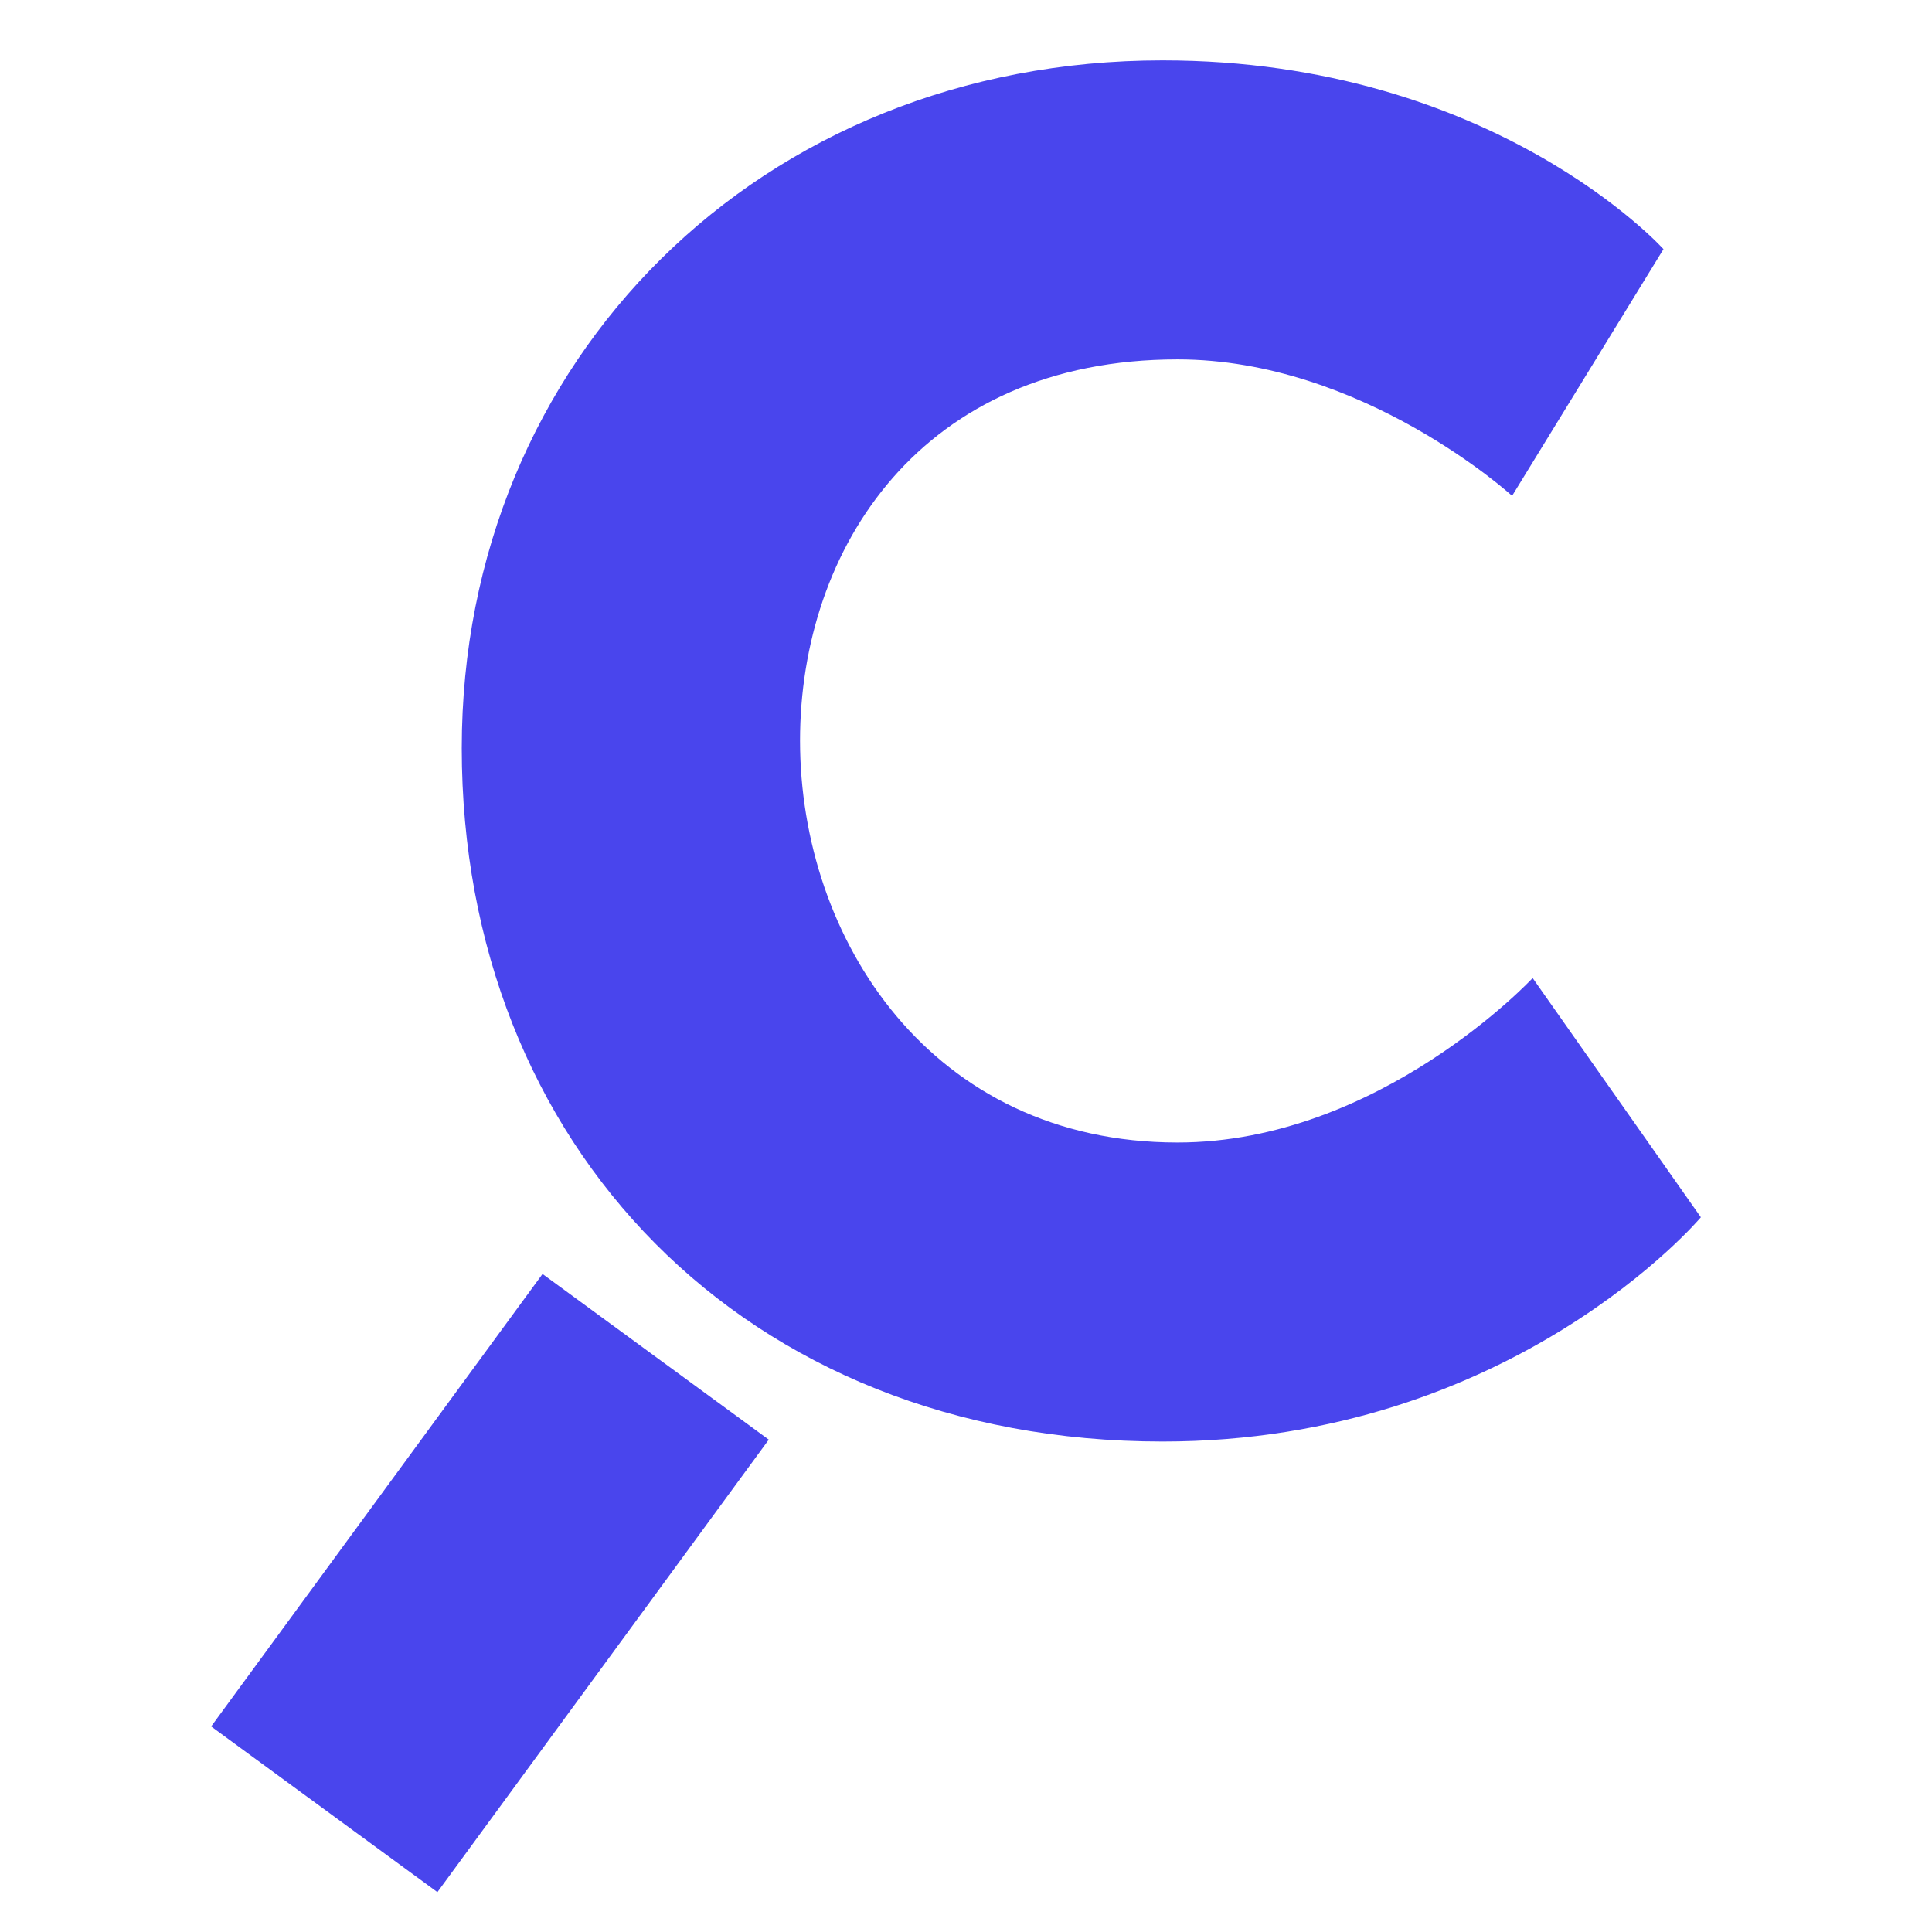
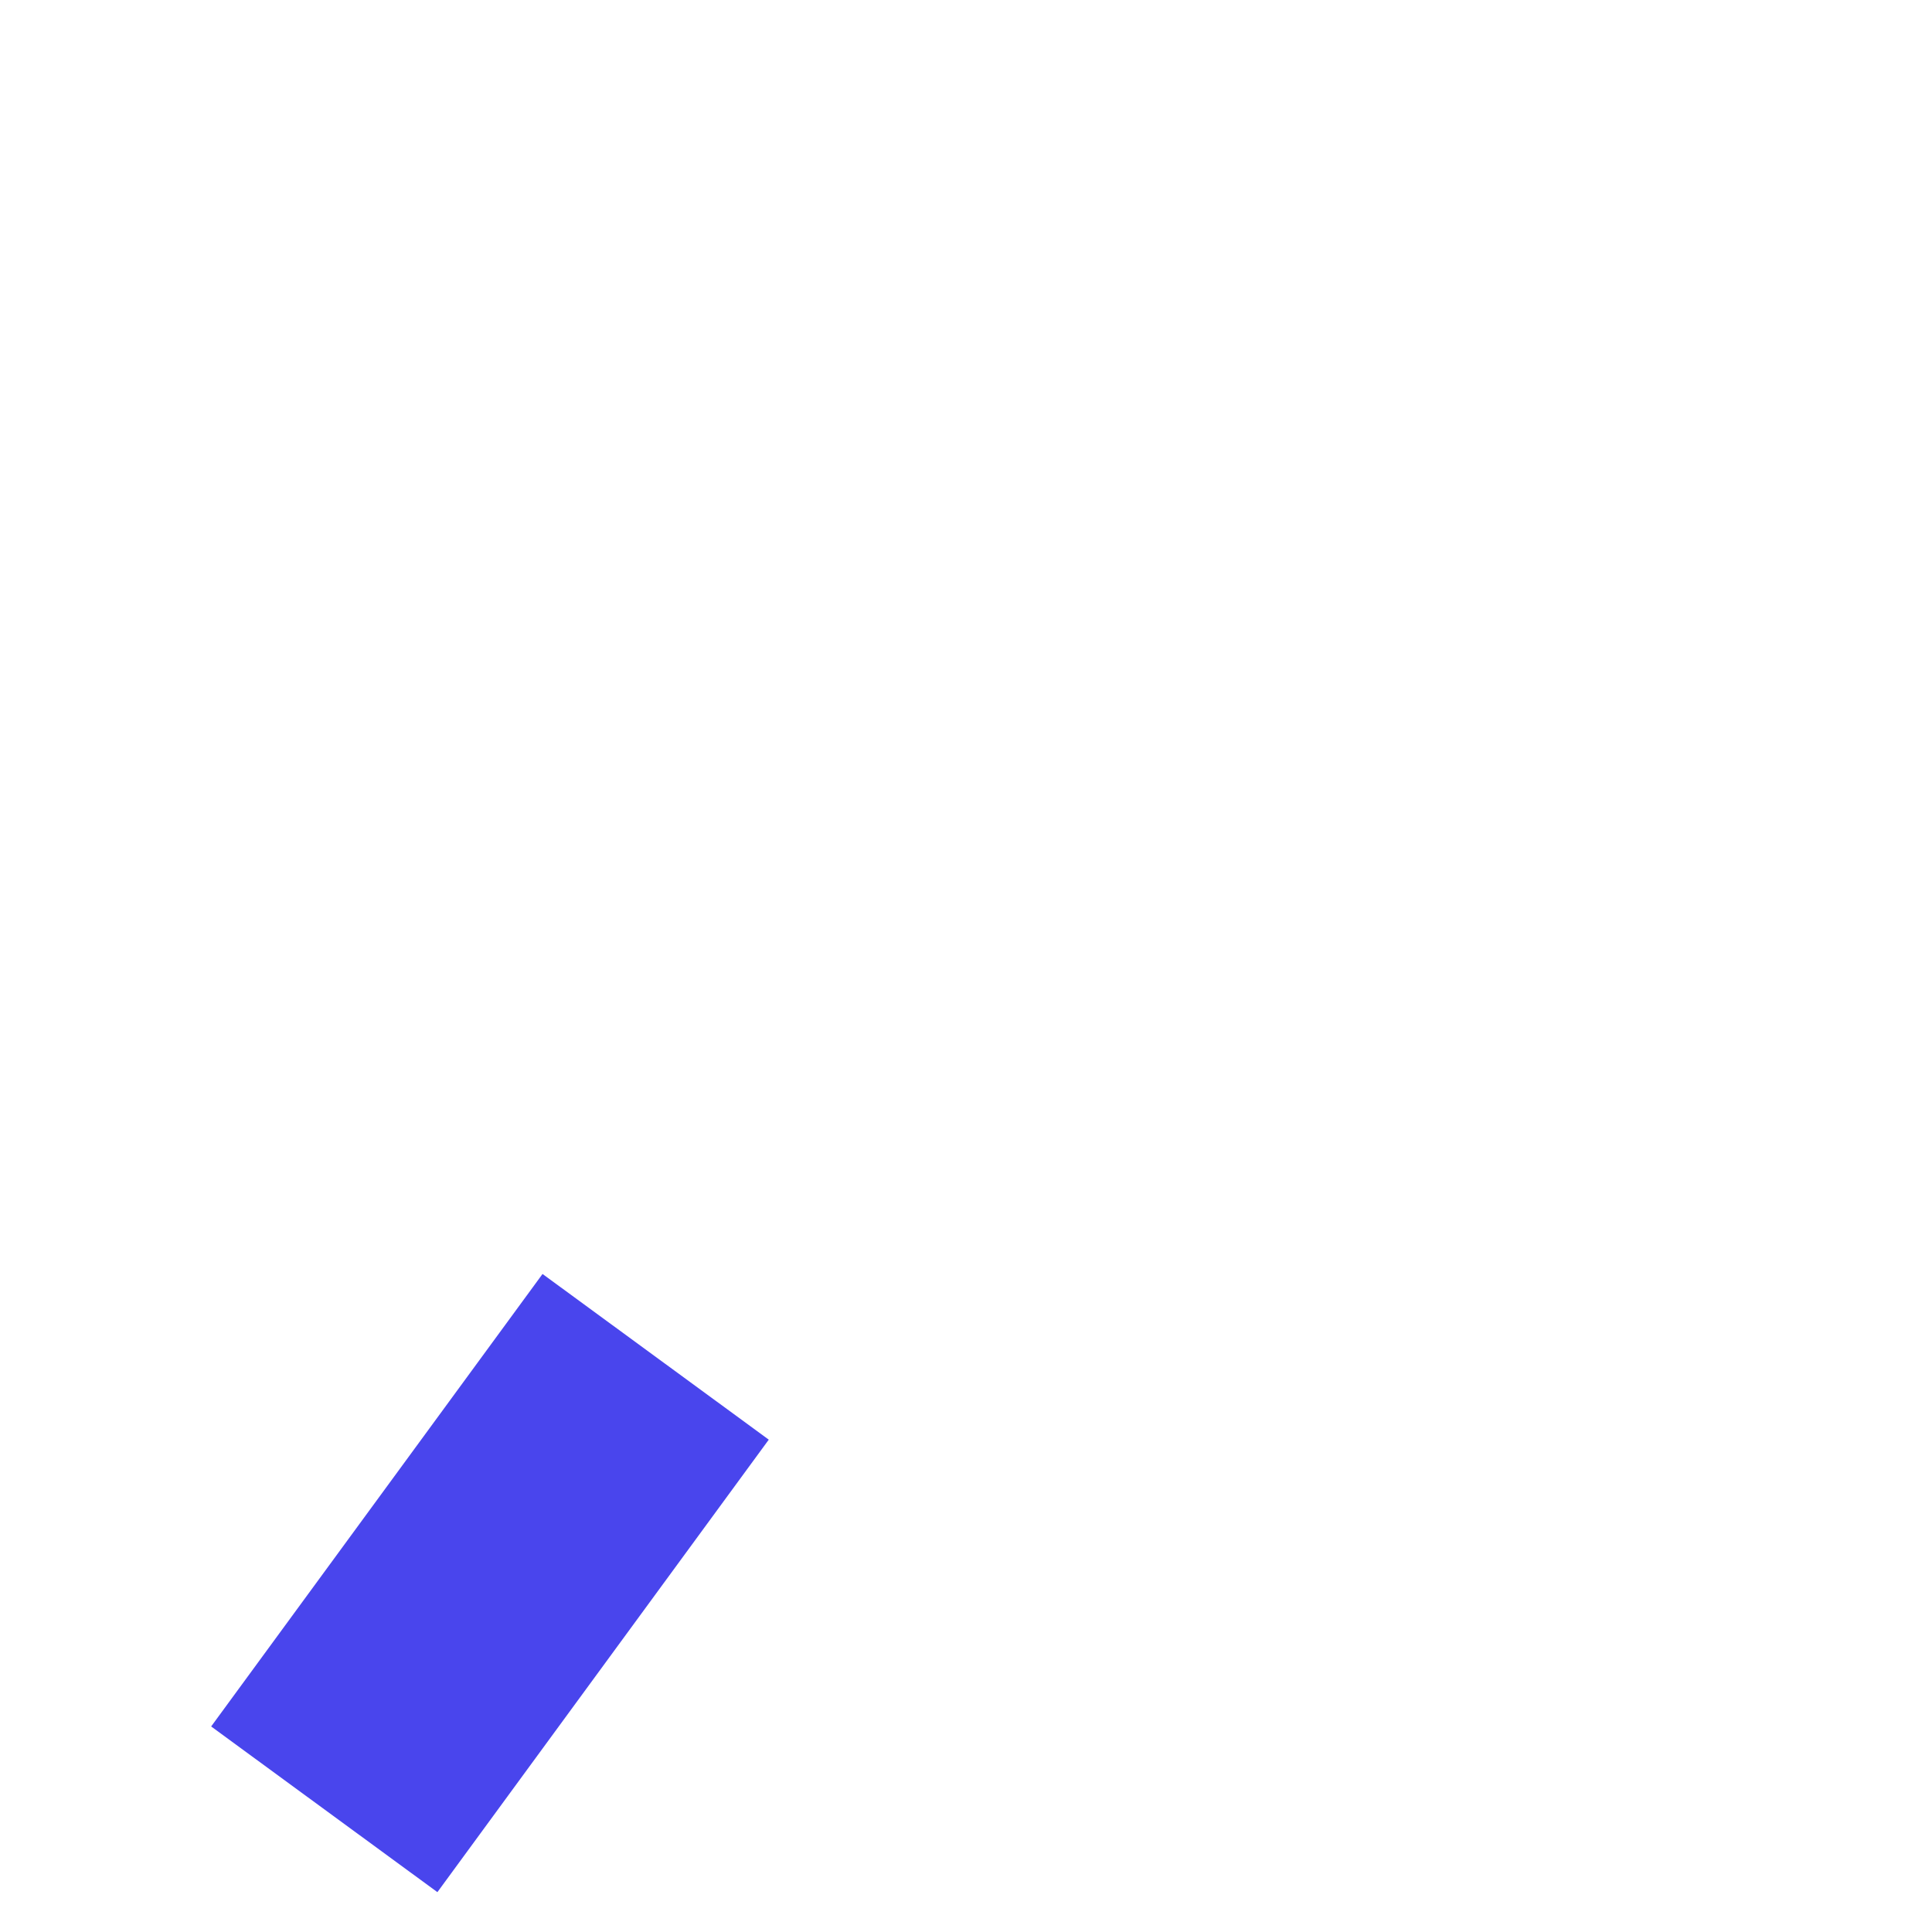
<svg xmlns="http://www.w3.org/2000/svg" version="1.1" width="64" height="64">
  <svg width="64" height="64" viewBox="0 0 64 64" fill="none">
    <rect width="64" height="64" fill="none" />
    <rect width="9.287" height="18.574" transform="matrix(0.807 0.591 -0.591 0.807 17.972 42.202)" fill="#4945ED" />
-     <path d="M15.296 24.784C15.296 11.906 25.201 2 38.513 2C49.471 2 55.105 8.253 55.105 8.253L50.09 16.426C50.09 16.426 45.137 11.906 39.008 11.906C30.526 11.906 26.502 18.159 26.502 24.536C26.502 31.099 30.835 37.847 39.008 37.847C45.694 37.847 50.771 32.399 50.771 32.399L56.343 40.324C56.343 40.324 50.09 47.753 38.513 47.753C24.644 47.753 15.296 37.909 15.296 24.784Z" fill="#4945ED" />
  </svg>
  <style>@media (prefers-color-scheme: light) { :root { filter: none; } }
@media (prefers-color-scheme: dark) { :root { filter: none; } }
</style>
</svg>